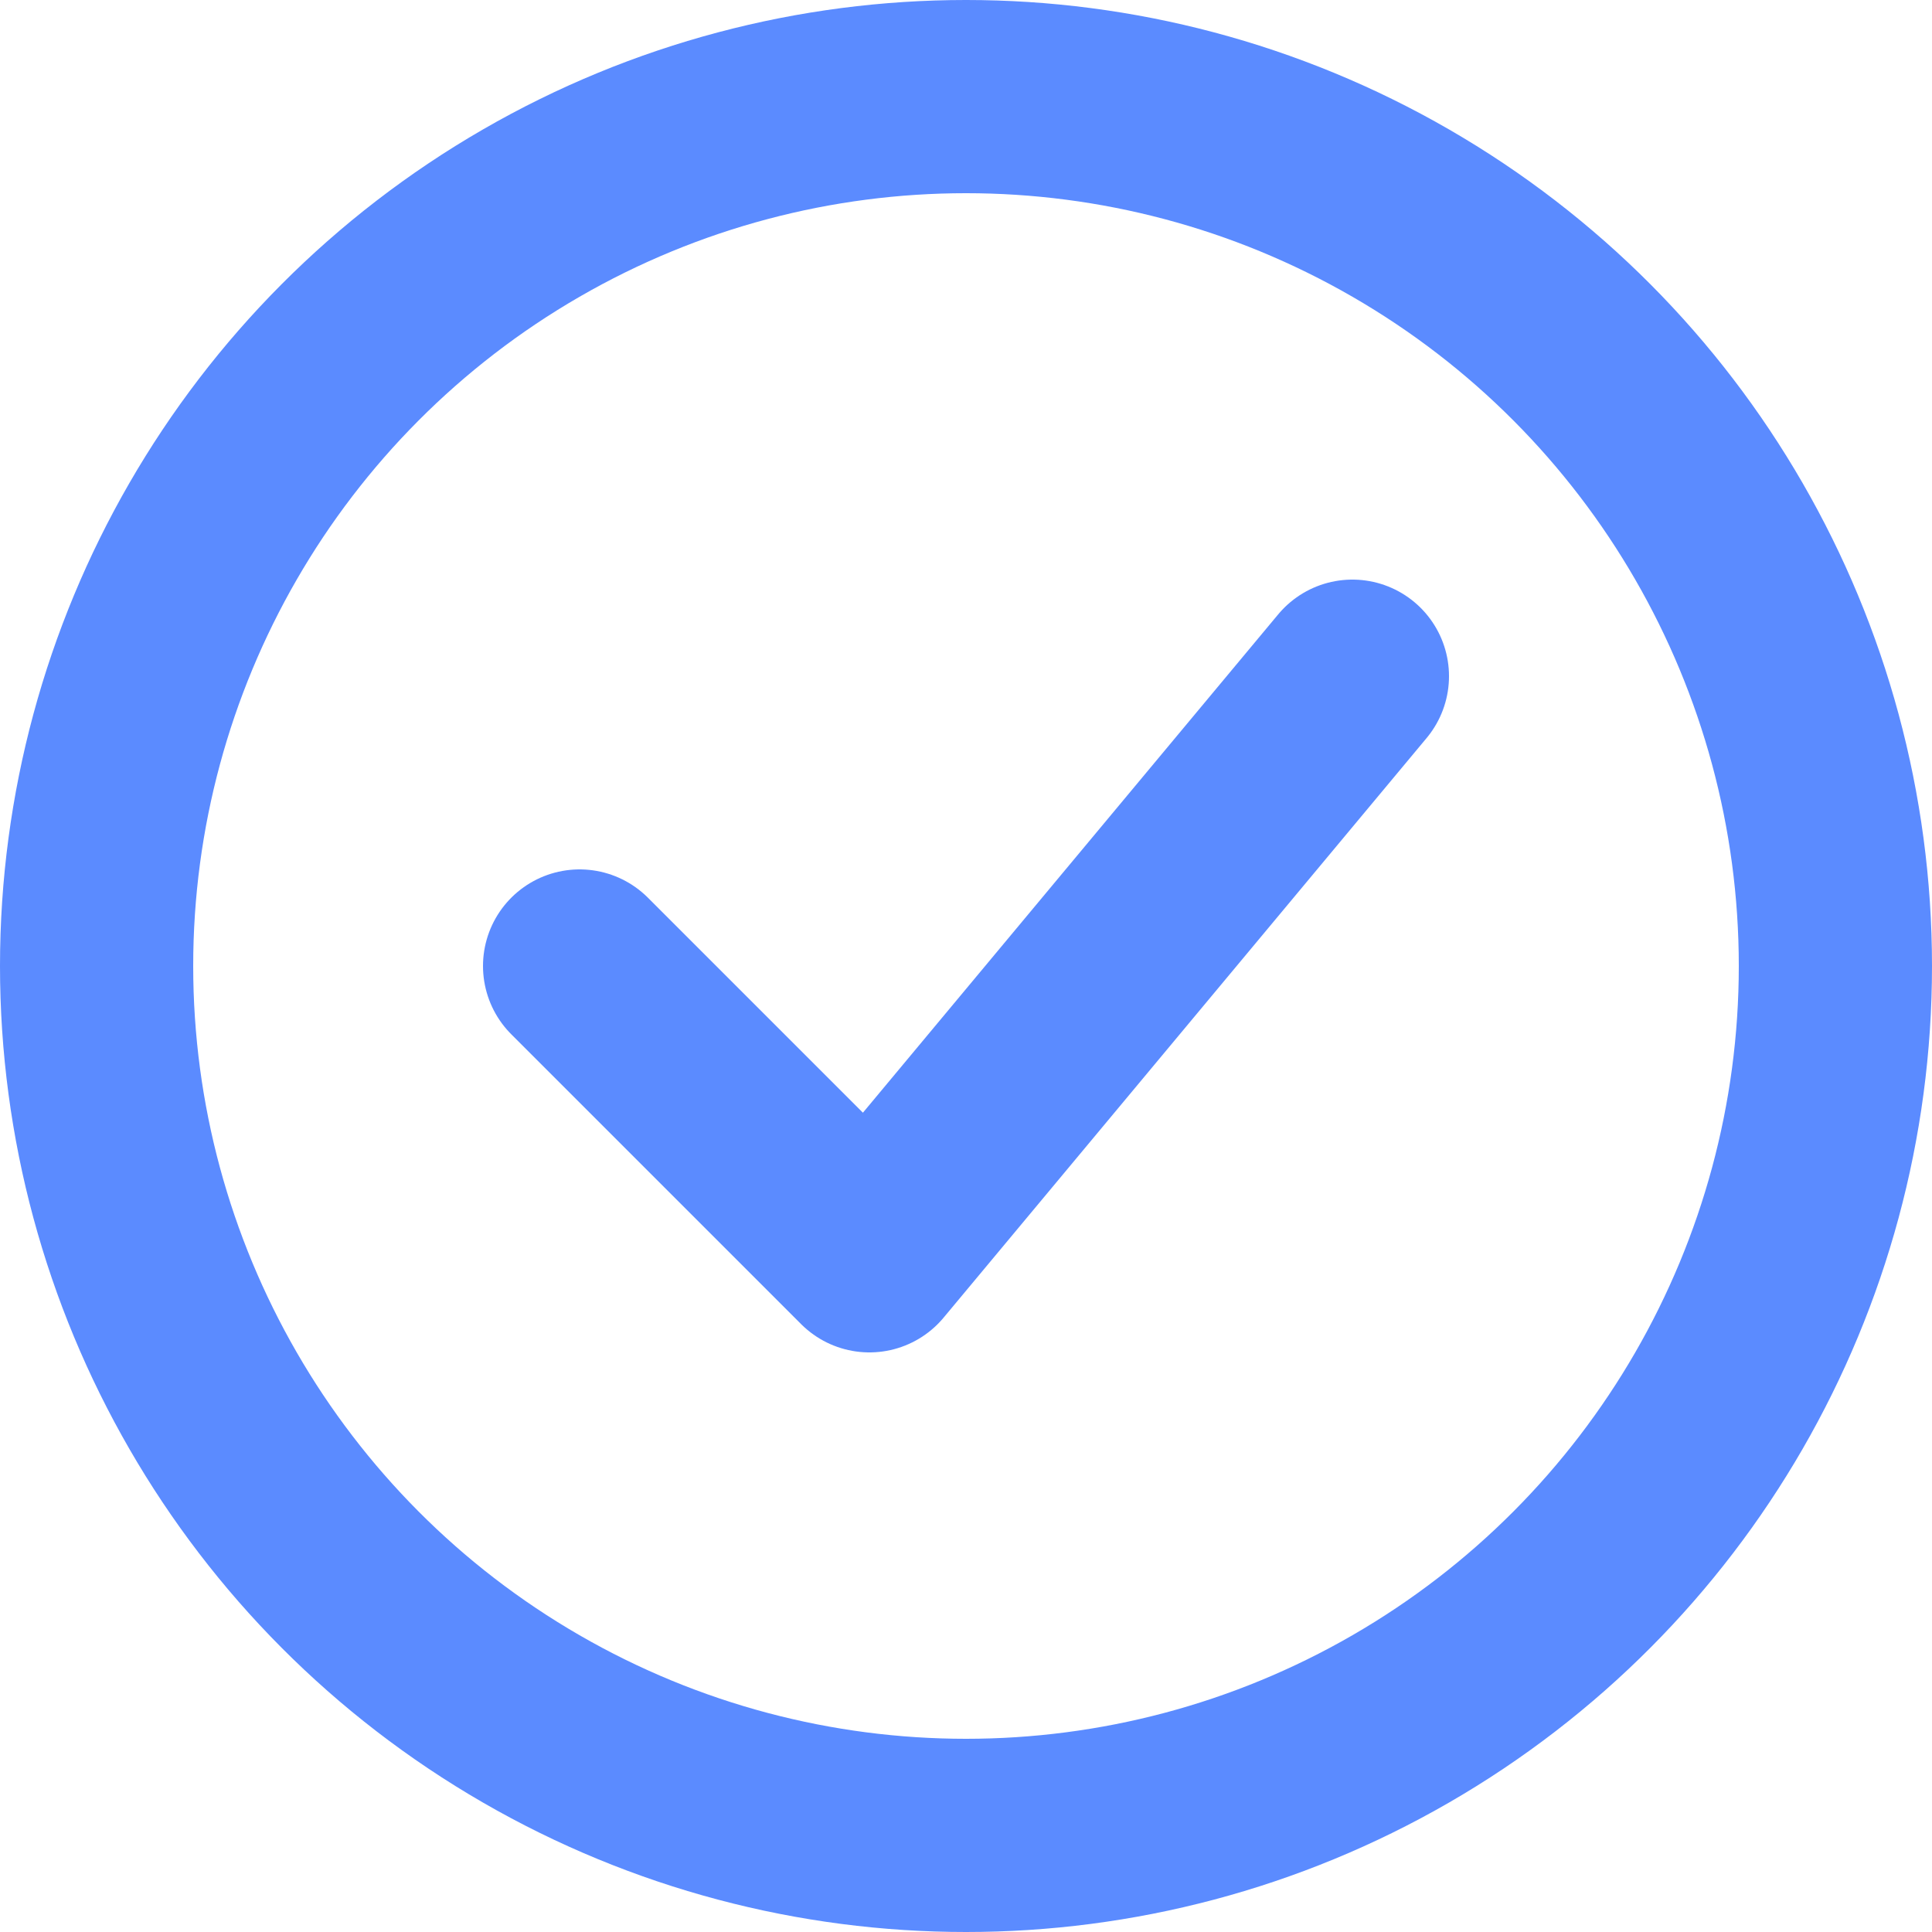
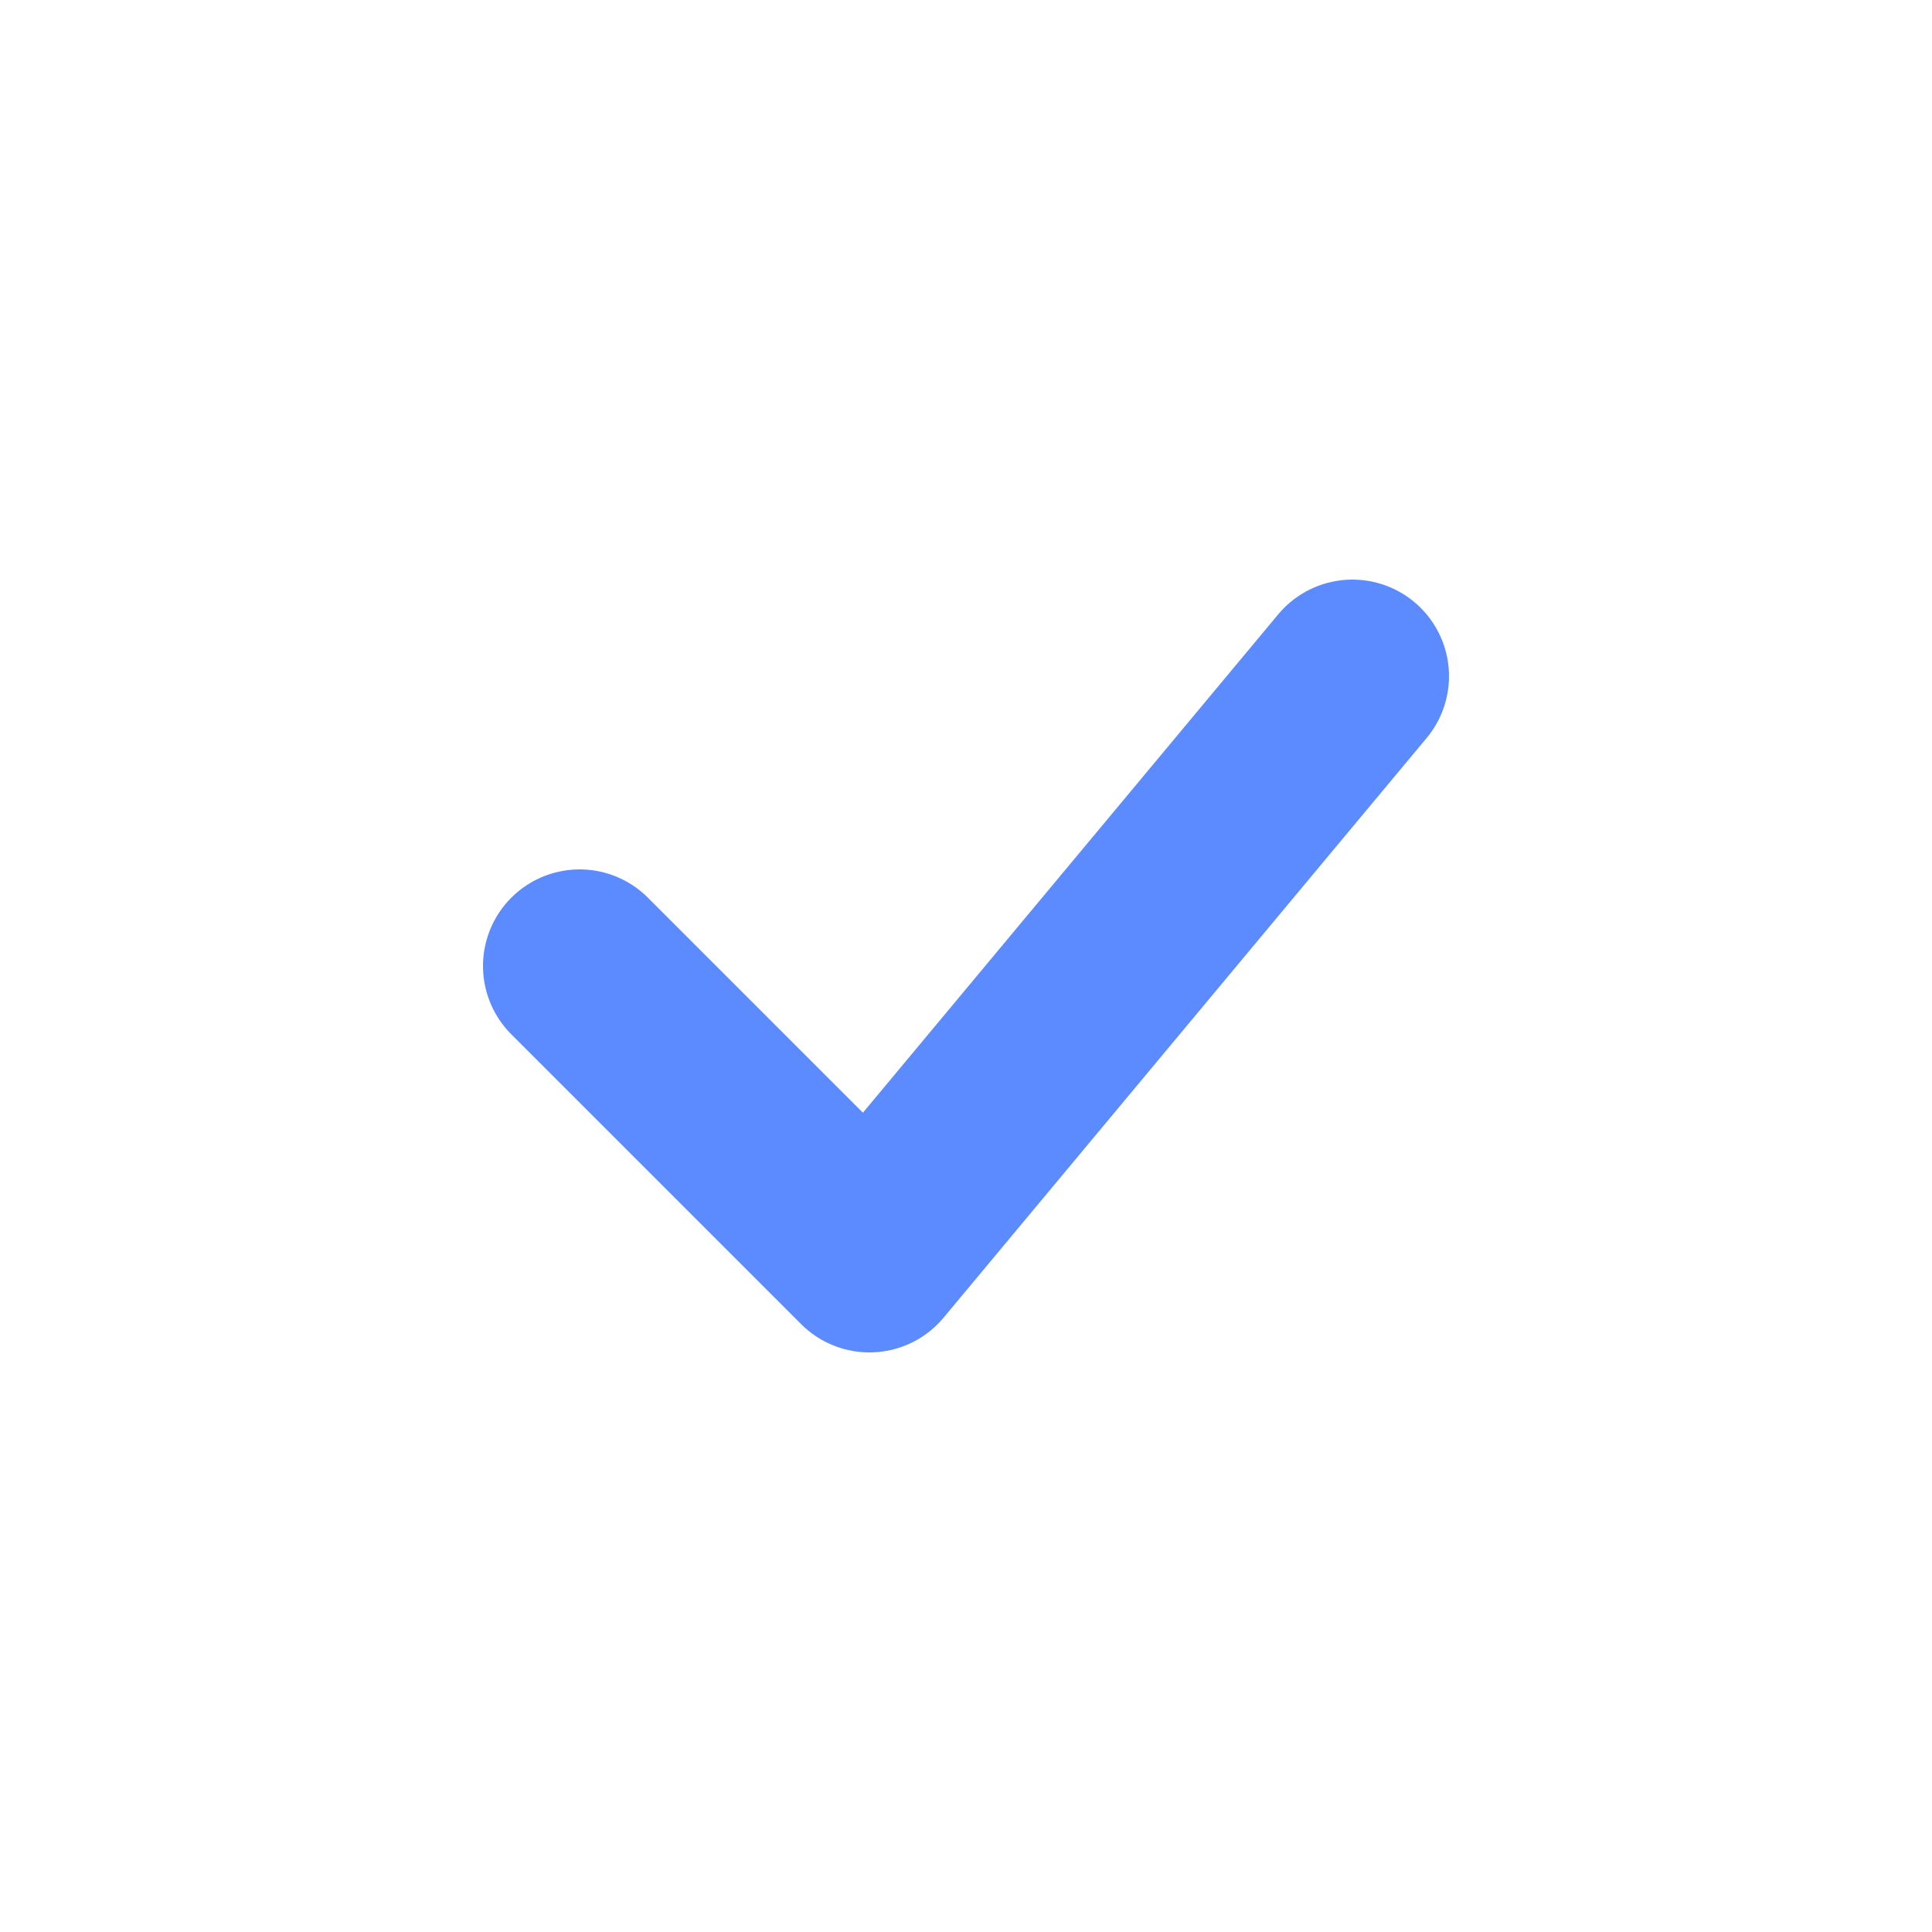
<svg xmlns="http://www.w3.org/2000/svg" width="40" height="40" viewBox="0 0 40 40" fill="none">
-   <circle cx="20" cy="20" r="18" stroke="#5B8BFF" stroke-width="4" />
  <path d="M12 20L18 26L28 14" stroke="#5B8BFF" stroke-width="4" stroke-linecap="round" stroke-linejoin="round" />
</svg>